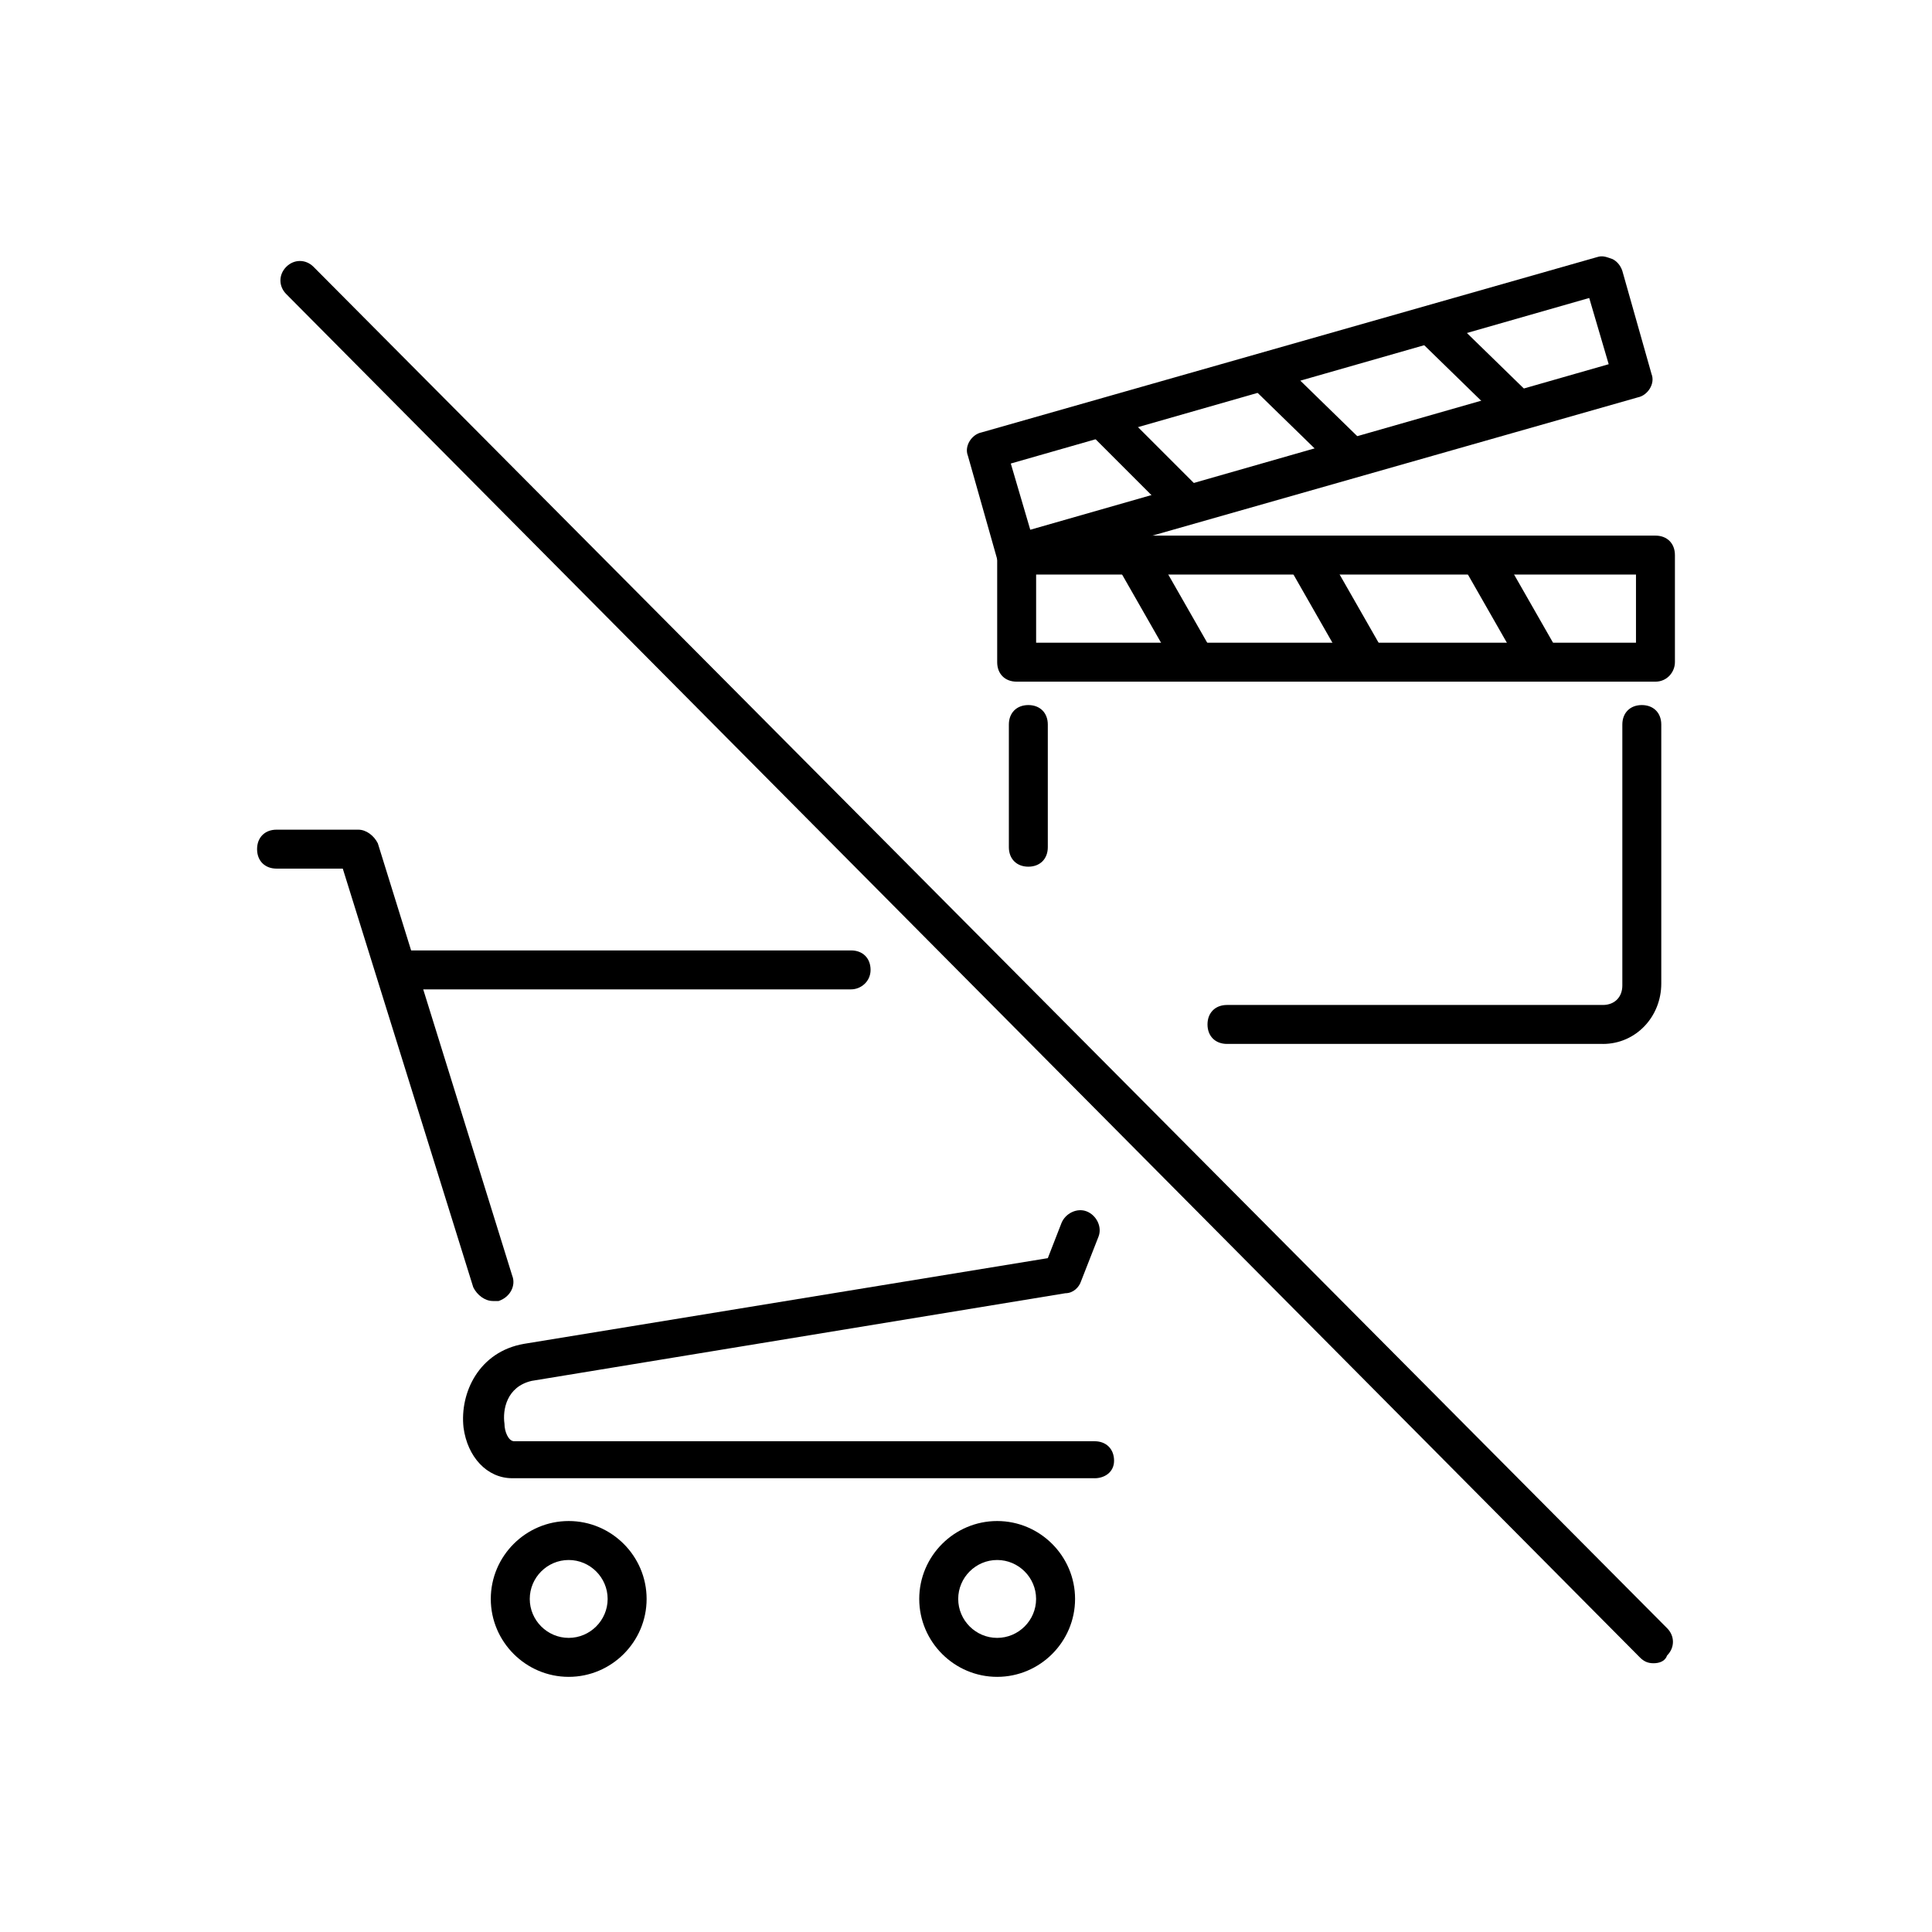
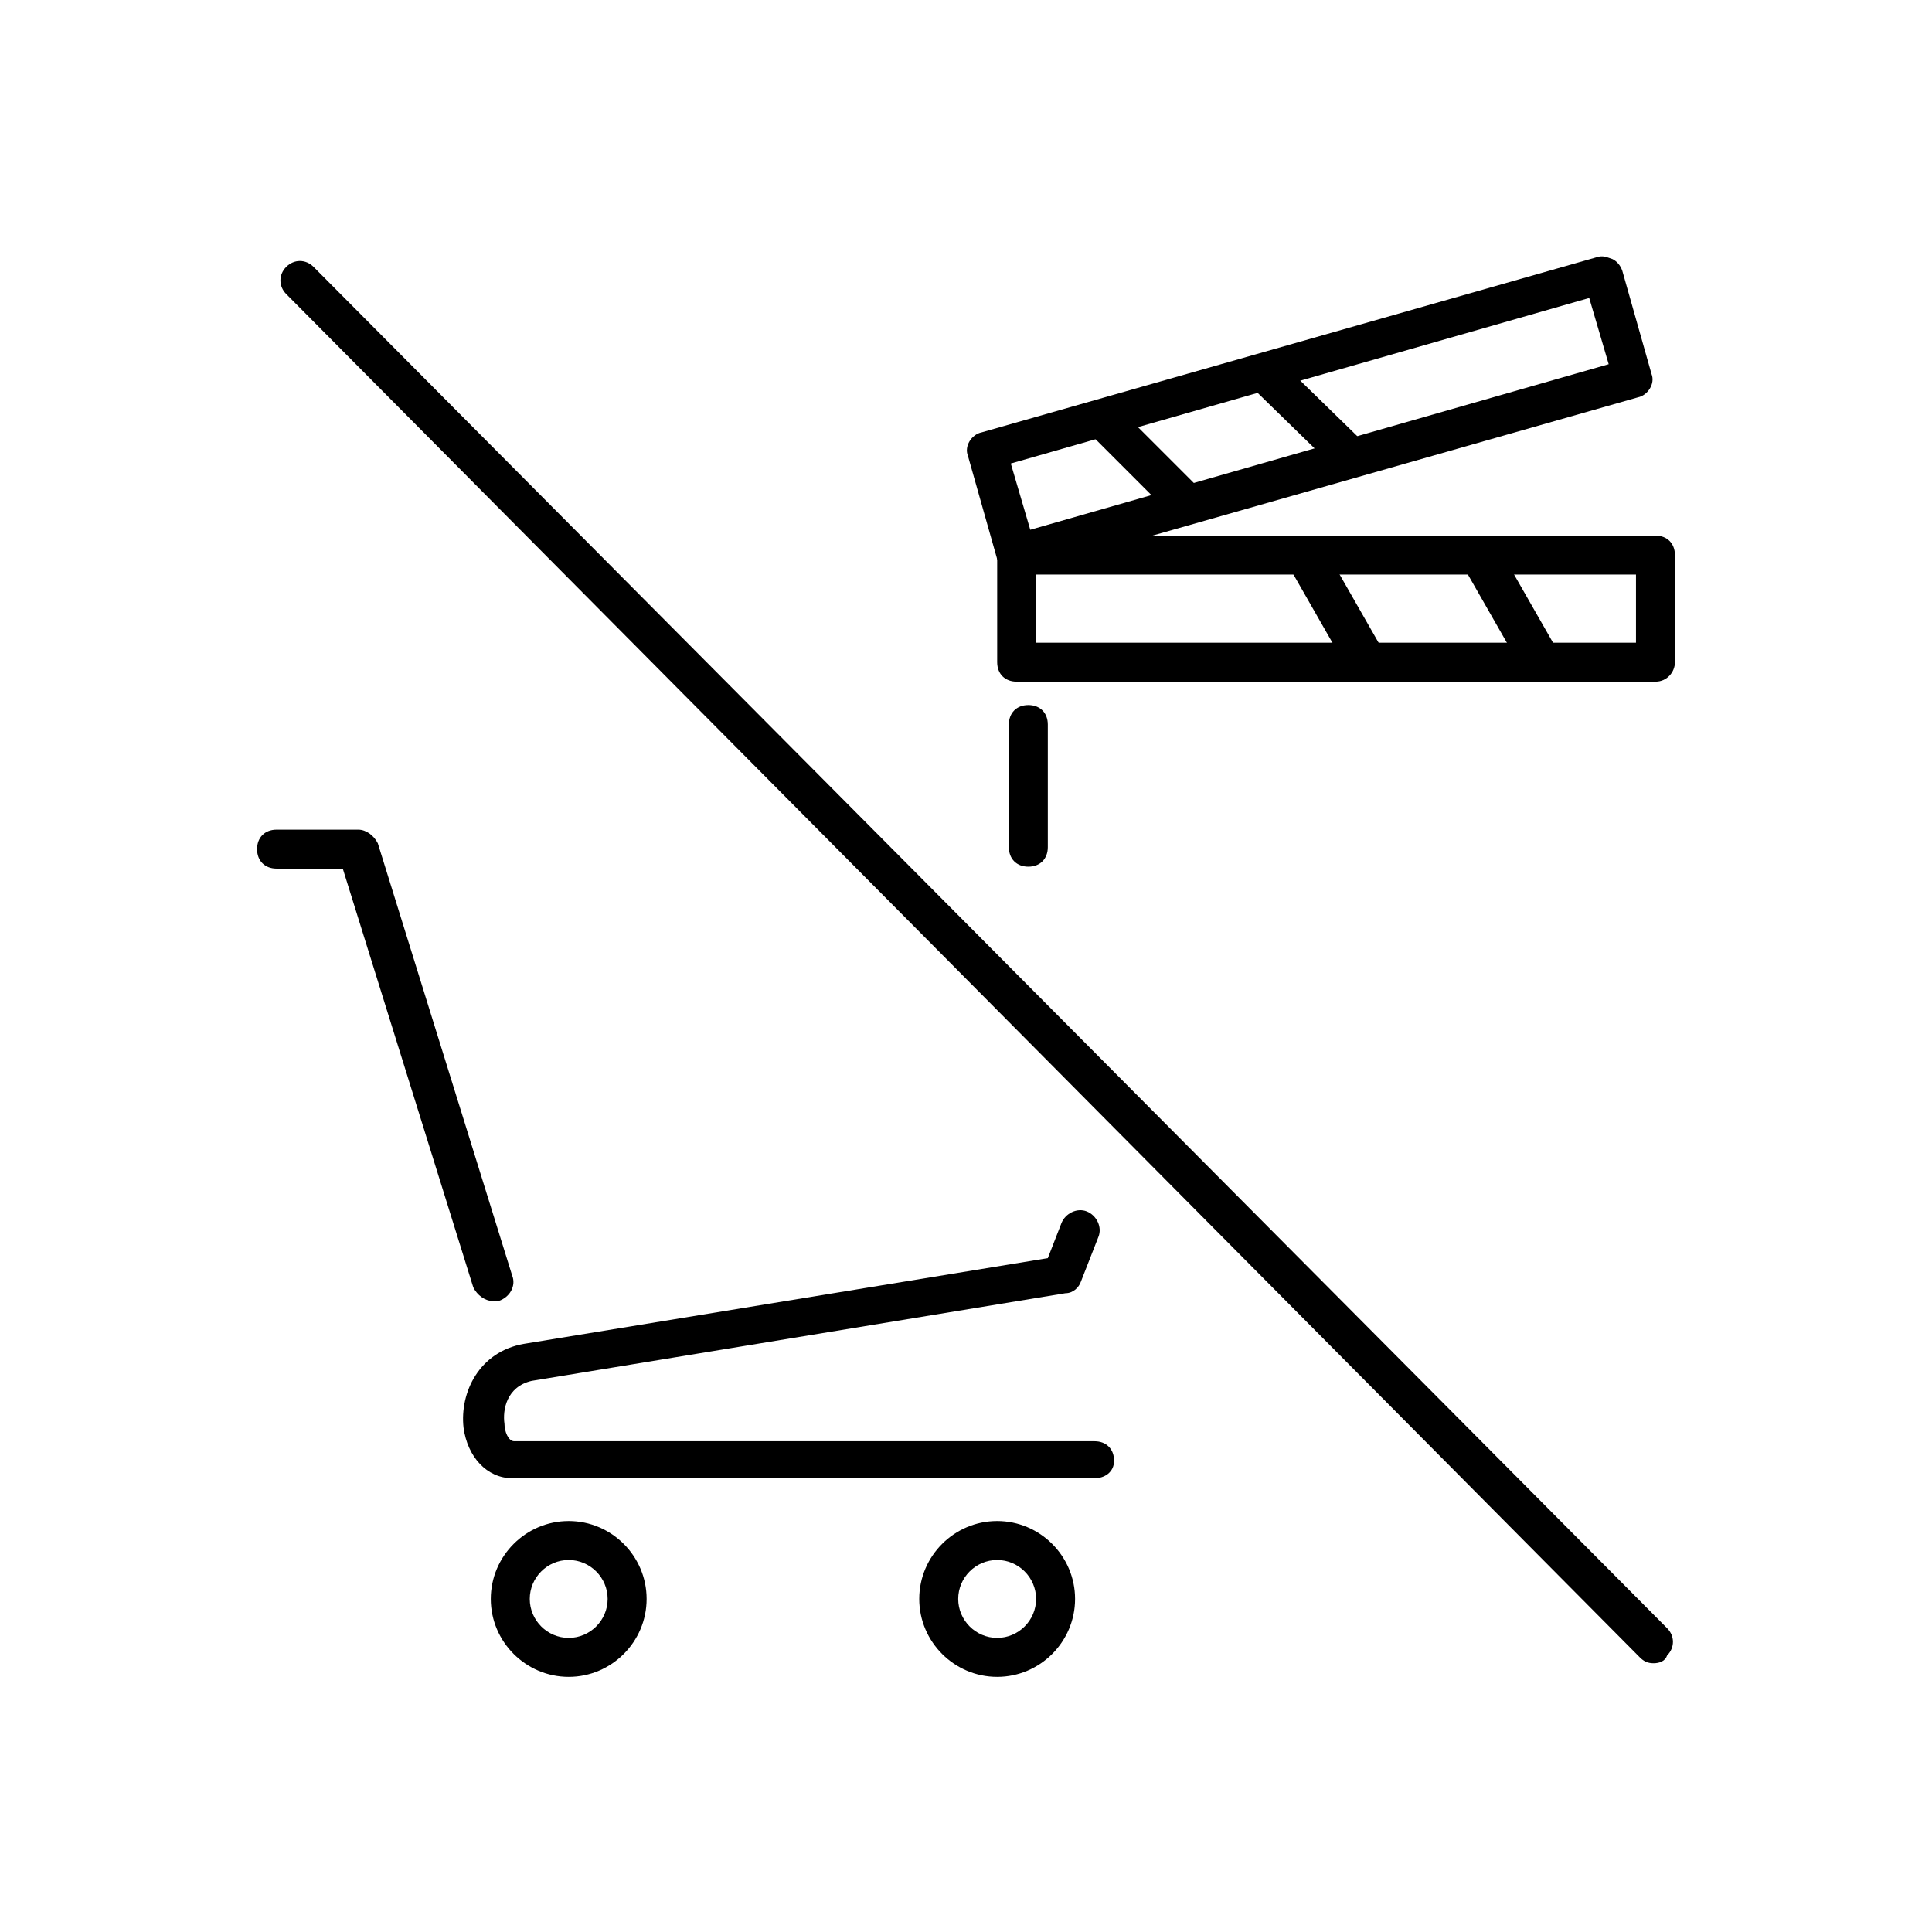
<svg xmlns="http://www.w3.org/2000/svg" version="1.1" width="64" height="64" viewBox="0 0 64 64">
  <title>icon-shopping-or-movies</title>
-   <path d="M28.194 32.774h-14.774c-0.387 0-0.645-0.258-0.645-0.645s0.258-0.645 0.645-0.645h14.774c0.387 0 0.645 0.258 0.645 0.645s-0.323 0.645-0.645 0.645z" />
  <path d="M36.258 48.968h-19.29c-0.839 0-1.484-0.71-1.613-1.677-0.129-1.161 0.516-2.516 2-2.774l17.355-2.839 0.452-1.161c0.129-0.323 0.516-0.516 0.839-0.387s0.516 0.516 0.387 0.839l-0.581 1.484c-0.065 0.194-0.258 0.387-0.516 0.387l-17.677 2.903c-0.839 0.194-0.968 0.968-0.903 1.419 0 0.258 0.129 0.581 0.323 0.581h19.226c0.387 0 0.645 0.258 0.645 0.645s-0.323 0.581-0.645 0.581z" />
  <path d="M16.323 43.097c-0.258 0-0.516-0.194-0.645-0.452l-4.323-13.871h-2.194c-0.387 0-0.645-0.258-0.645-0.645s0.258-0.645 0.645-0.645h2.71c0.258 0 0.516 0.194 0.645 0.452l4.452 14.323c0.129 0.323-0.064 0.71-0.452 0.839-0.064 0-0.129 0-0.194 0z" />
  <path d="M18.839 55.548c-1.419 0-2.581-1.161-2.581-2.581s1.161-2.581 2.581-2.581 2.581 1.161 2.581 2.581-1.161 2.581-2.581 2.581zM18.839 51.677c-0.71 0-1.29 0.581-1.29 1.29s0.581 1.29 1.29 1.29 1.29-0.581 1.29-1.29-0.581-1.29-1.29-1.29z" />
  <path d="M33.032 55.548c-1.419 0-2.581-1.161-2.581-2.581s1.161-2.581 2.581-2.581c1.419 0 2.581 1.161 2.581 2.581s-1.161 2.581-2.581 2.581zM33.032 51.677c-0.71 0-1.29 0.581-1.29 1.29s0.581 1.29 1.29 1.29c0.71 0 1.29-0.581 1.29-1.29s-0.581-1.29-1.29-1.29z" />
-   <path d="M39.484 22.387c-0.194 0-0.452-0.129-0.581-0.323l-1.806-3.161c-0.194-0.323-0.065-0.71 0.258-0.903s0.71-0.064 0.903 0.258l1.806 3.161c0.194 0.323 0.065 0.71-0.258 0.903-0.129 0-0.194 0.064-0.323 0.064z" />
  <path d="M45.161 22.387c-0.194 0-0.452-0.129-0.581-0.323l-1.806-3.161c-0.194-0.323-0.065-0.71 0.258-0.903s0.71-0.064 0.903 0.258l1.806 3.161c0.194 0.323 0.065 0.71-0.258 0.903-0.065 0-0.194 0.064-0.323 0.064z" />
  <path d="M50.903 22.323c-0.194 0-0.452-0.129-0.581-0.323l-1.806-3.161c-0.194-0.323-0.065-0.71 0.258-0.903s0.71-0.064 0.903 0.258l1.806 3.161c0.194 0.323 0.065 0.71-0.258 0.903-0.129 0.064-0.258 0.064-0.323 0.064z" />
  <path d="M54.839 22.581h-21.161c-0.387 0-0.645-0.258-0.645-0.645v-3.548c0-0.387 0.258-0.645 0.645-0.645h21.161c0.387 0 0.645 0.258 0.645 0.645v3.548c0 0.323-0.258 0.645-0.645 0.645zM34.323 21.29h19.871v-2.258h-19.871v2.258z" />
  <path d="M39.226 17.226c-0.194 0-0.323-0.064-0.452-0.194l-2.581-2.581c-0.258-0.258-0.258-0.645 0-0.903s0.645-0.258 0.903 0l2.581 2.581c0.258 0.258 0.258 0.645 0 0.903-0.129 0.129-0.323 0.194-0.452 0.194z" />
  <path d="M44.645 15.677c-0.194 0-0.323-0.065-0.452-0.194l-2.581-2.516c-0.258-0.258-0.258-0.645 0-0.903s0.645-0.258 0.903 0l2.581 2.516c0.258 0.258 0.258 0.645 0 0.903-0.065 0.129-0.258 0.194-0.452 0.194z" />
-   <path d="M50.129 14.065c-0.194 0-0.323-0.065-0.452-0.194l-2.581-2.516c-0.258-0.258-0.258-0.645 0-0.903s0.645-0.258 0.903 0l2.581 2.516c0.258 0.258 0.258 0.645 0 0.903-0.065 0.129-0.258 0.194-0.452 0.194z" />
  <path d="M33.677 18.968c-0.129 0-0.194 0-0.323-0.064s-0.258-0.194-0.323-0.387l-0.968-3.419c-0.129-0.323 0.129-0.71 0.452-0.774l20.387-5.806c0.194-0.065 0.323 0 0.516 0.065 0.129 0.065 0.258 0.194 0.323 0.387l0.968 3.419c0.129 0.323-0.129 0.71-0.452 0.774l-20.387 5.806c-0.065 0-0.129 0-0.194 0zM33.484 15.355l0.645 2.194 19.161-5.484-0.645-2.194-19.161 5.484zM41.742 16.064v0 0z" />
  <path d="M34.065 28.71c-0.387 0-0.645-0.258-0.645-0.645v-4.064c0-0.387 0.258-0.645 0.645-0.645s0.645 0.258 0.645 0.645v4.064c0 0.387-0.258 0.645-0.645 0.645z" />
-   <path d="M53.097 34.581h-12.452c-0.387 0-0.645-0.258-0.645-0.645s0.258-0.645 0.645-0.645h12.452c0.387 0 0.645-0.258 0.645-0.645v-8.645c0-0.387 0.258-0.645 0.645-0.645s0.645 0.258 0.645 0.645v8.581c0 1.097-0.839 2-1.935 2z" />
  <path d="M54.774 55.097c-0.194 0-0.323-0.065-0.452-0.194l-44.839-45.161c-0.258-0.258-0.258-0.645 0-0.903s0.645-0.258 0.903 0l44.839 45.097c0.258 0.258 0.258 0.645 0 0.903-0.065 0.194-0.258 0.258-0.452 0.258z" />
</svg>